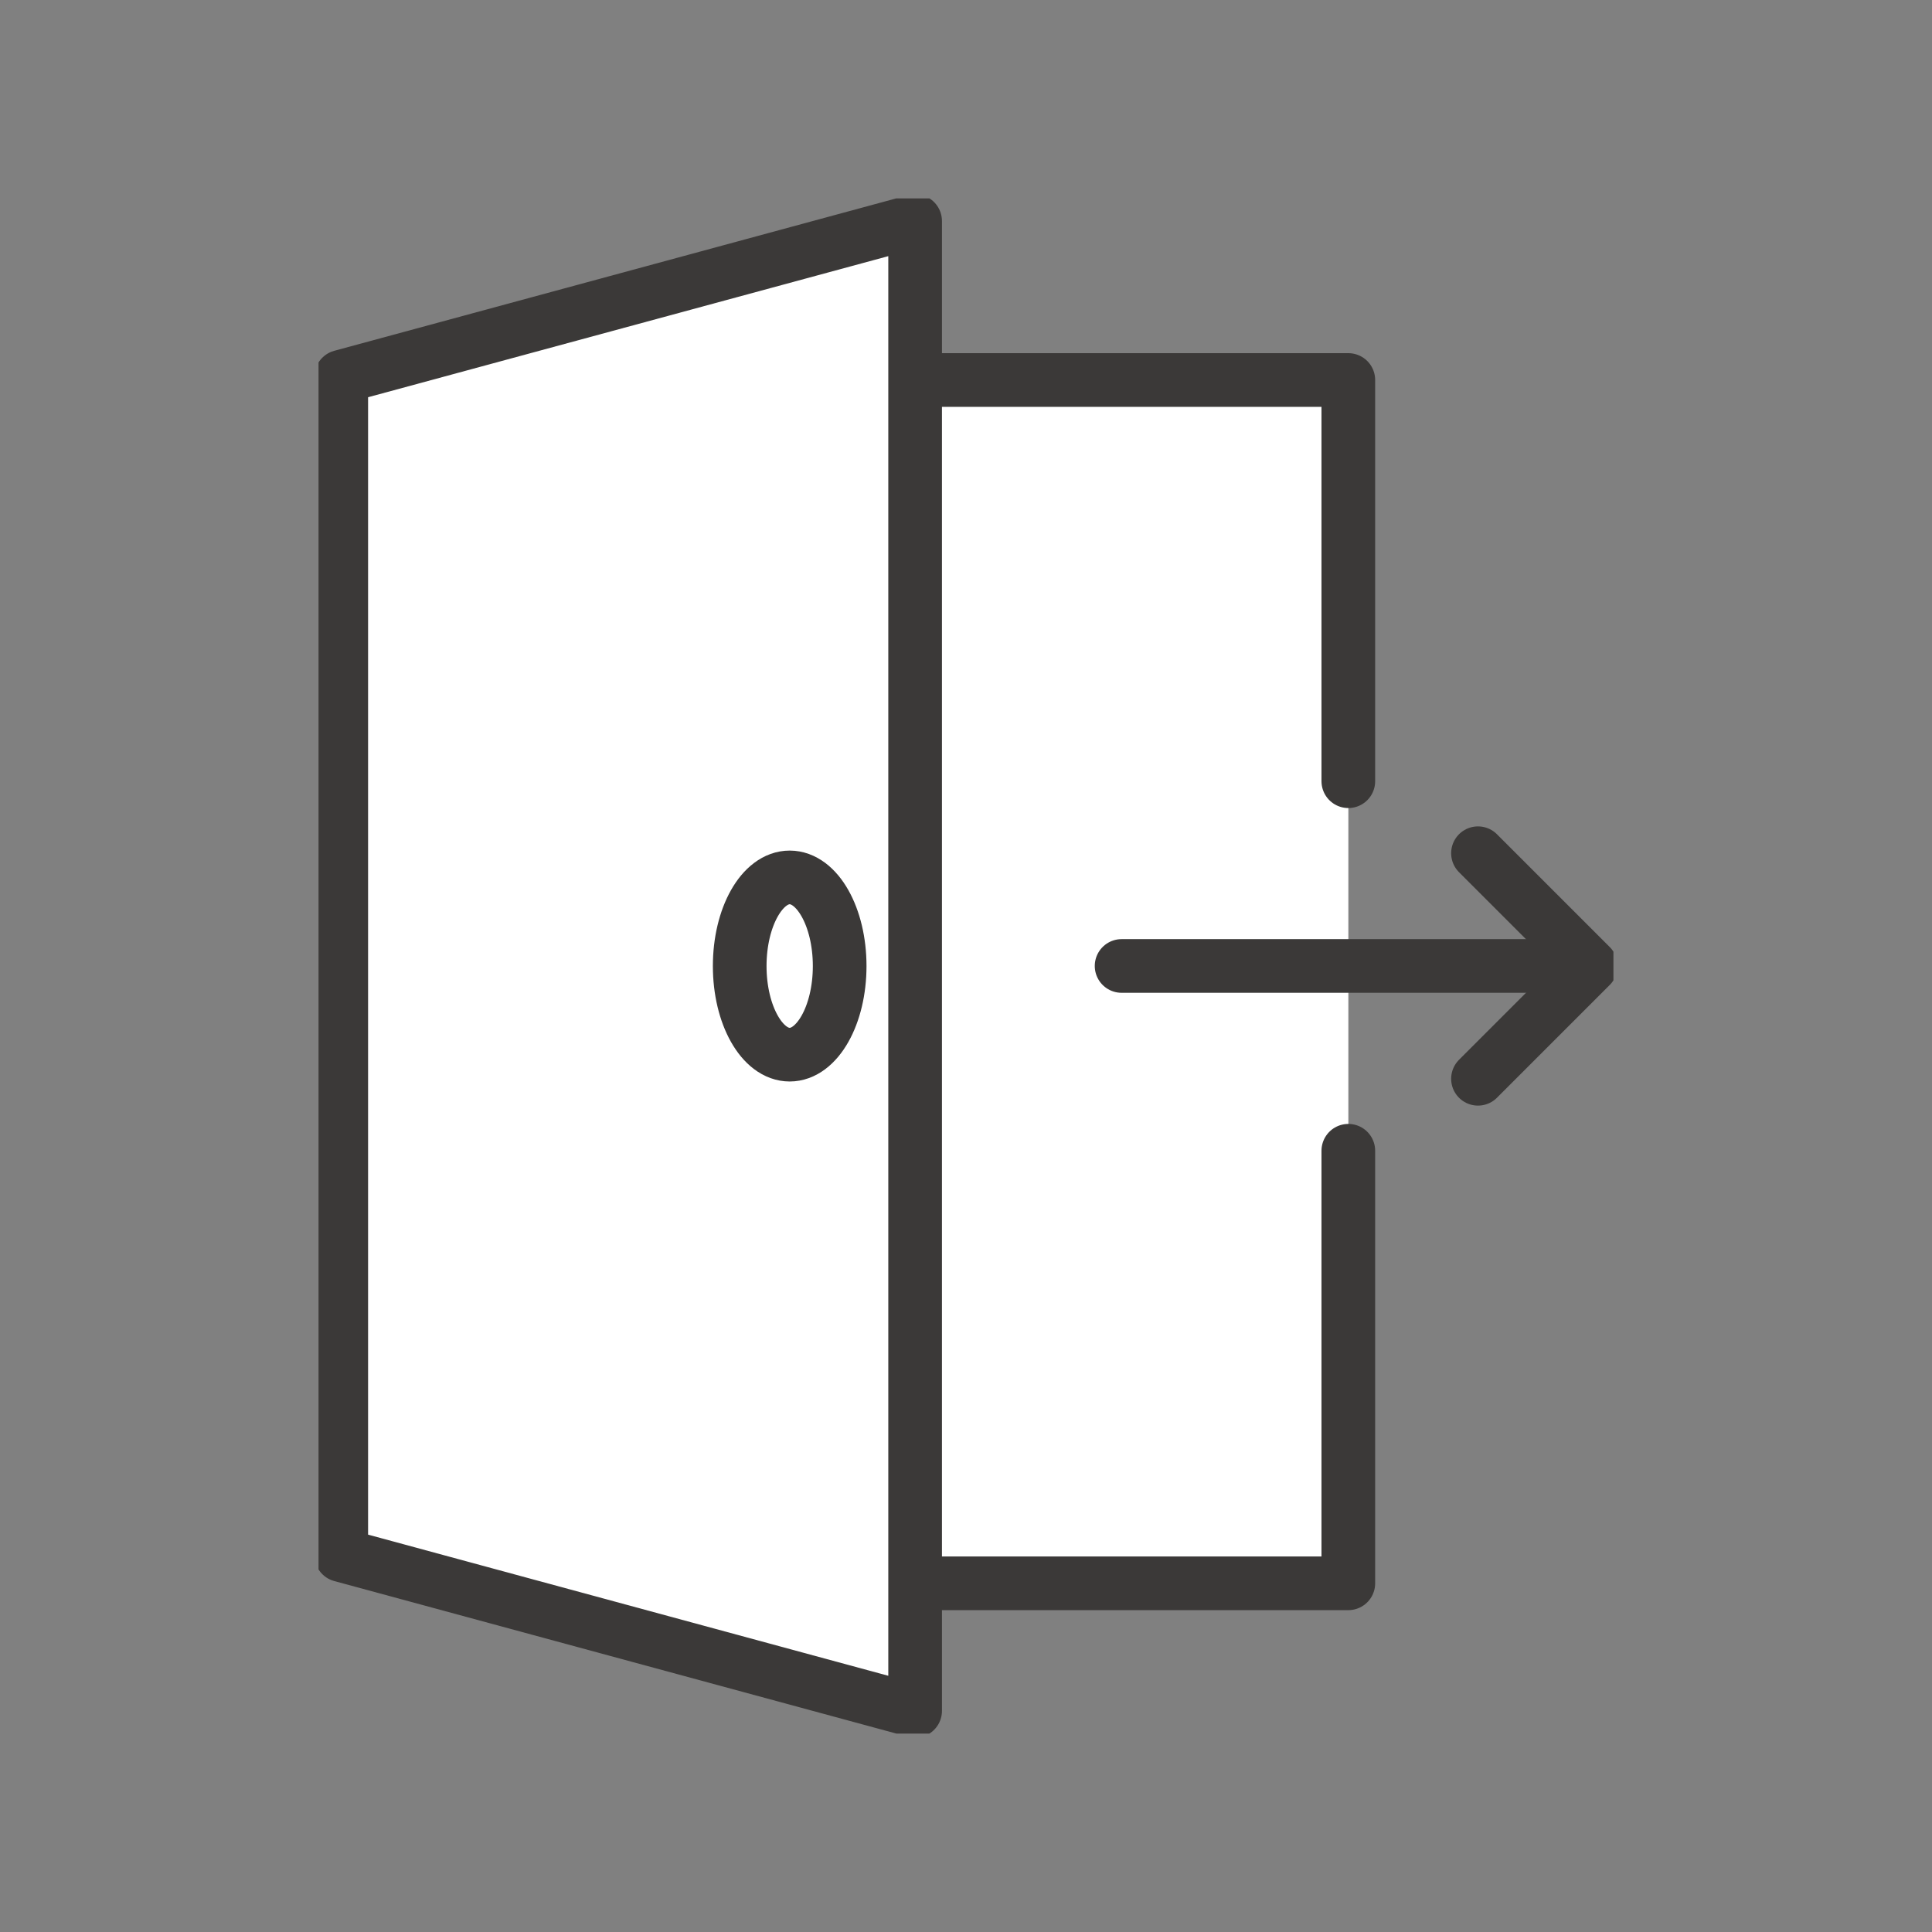
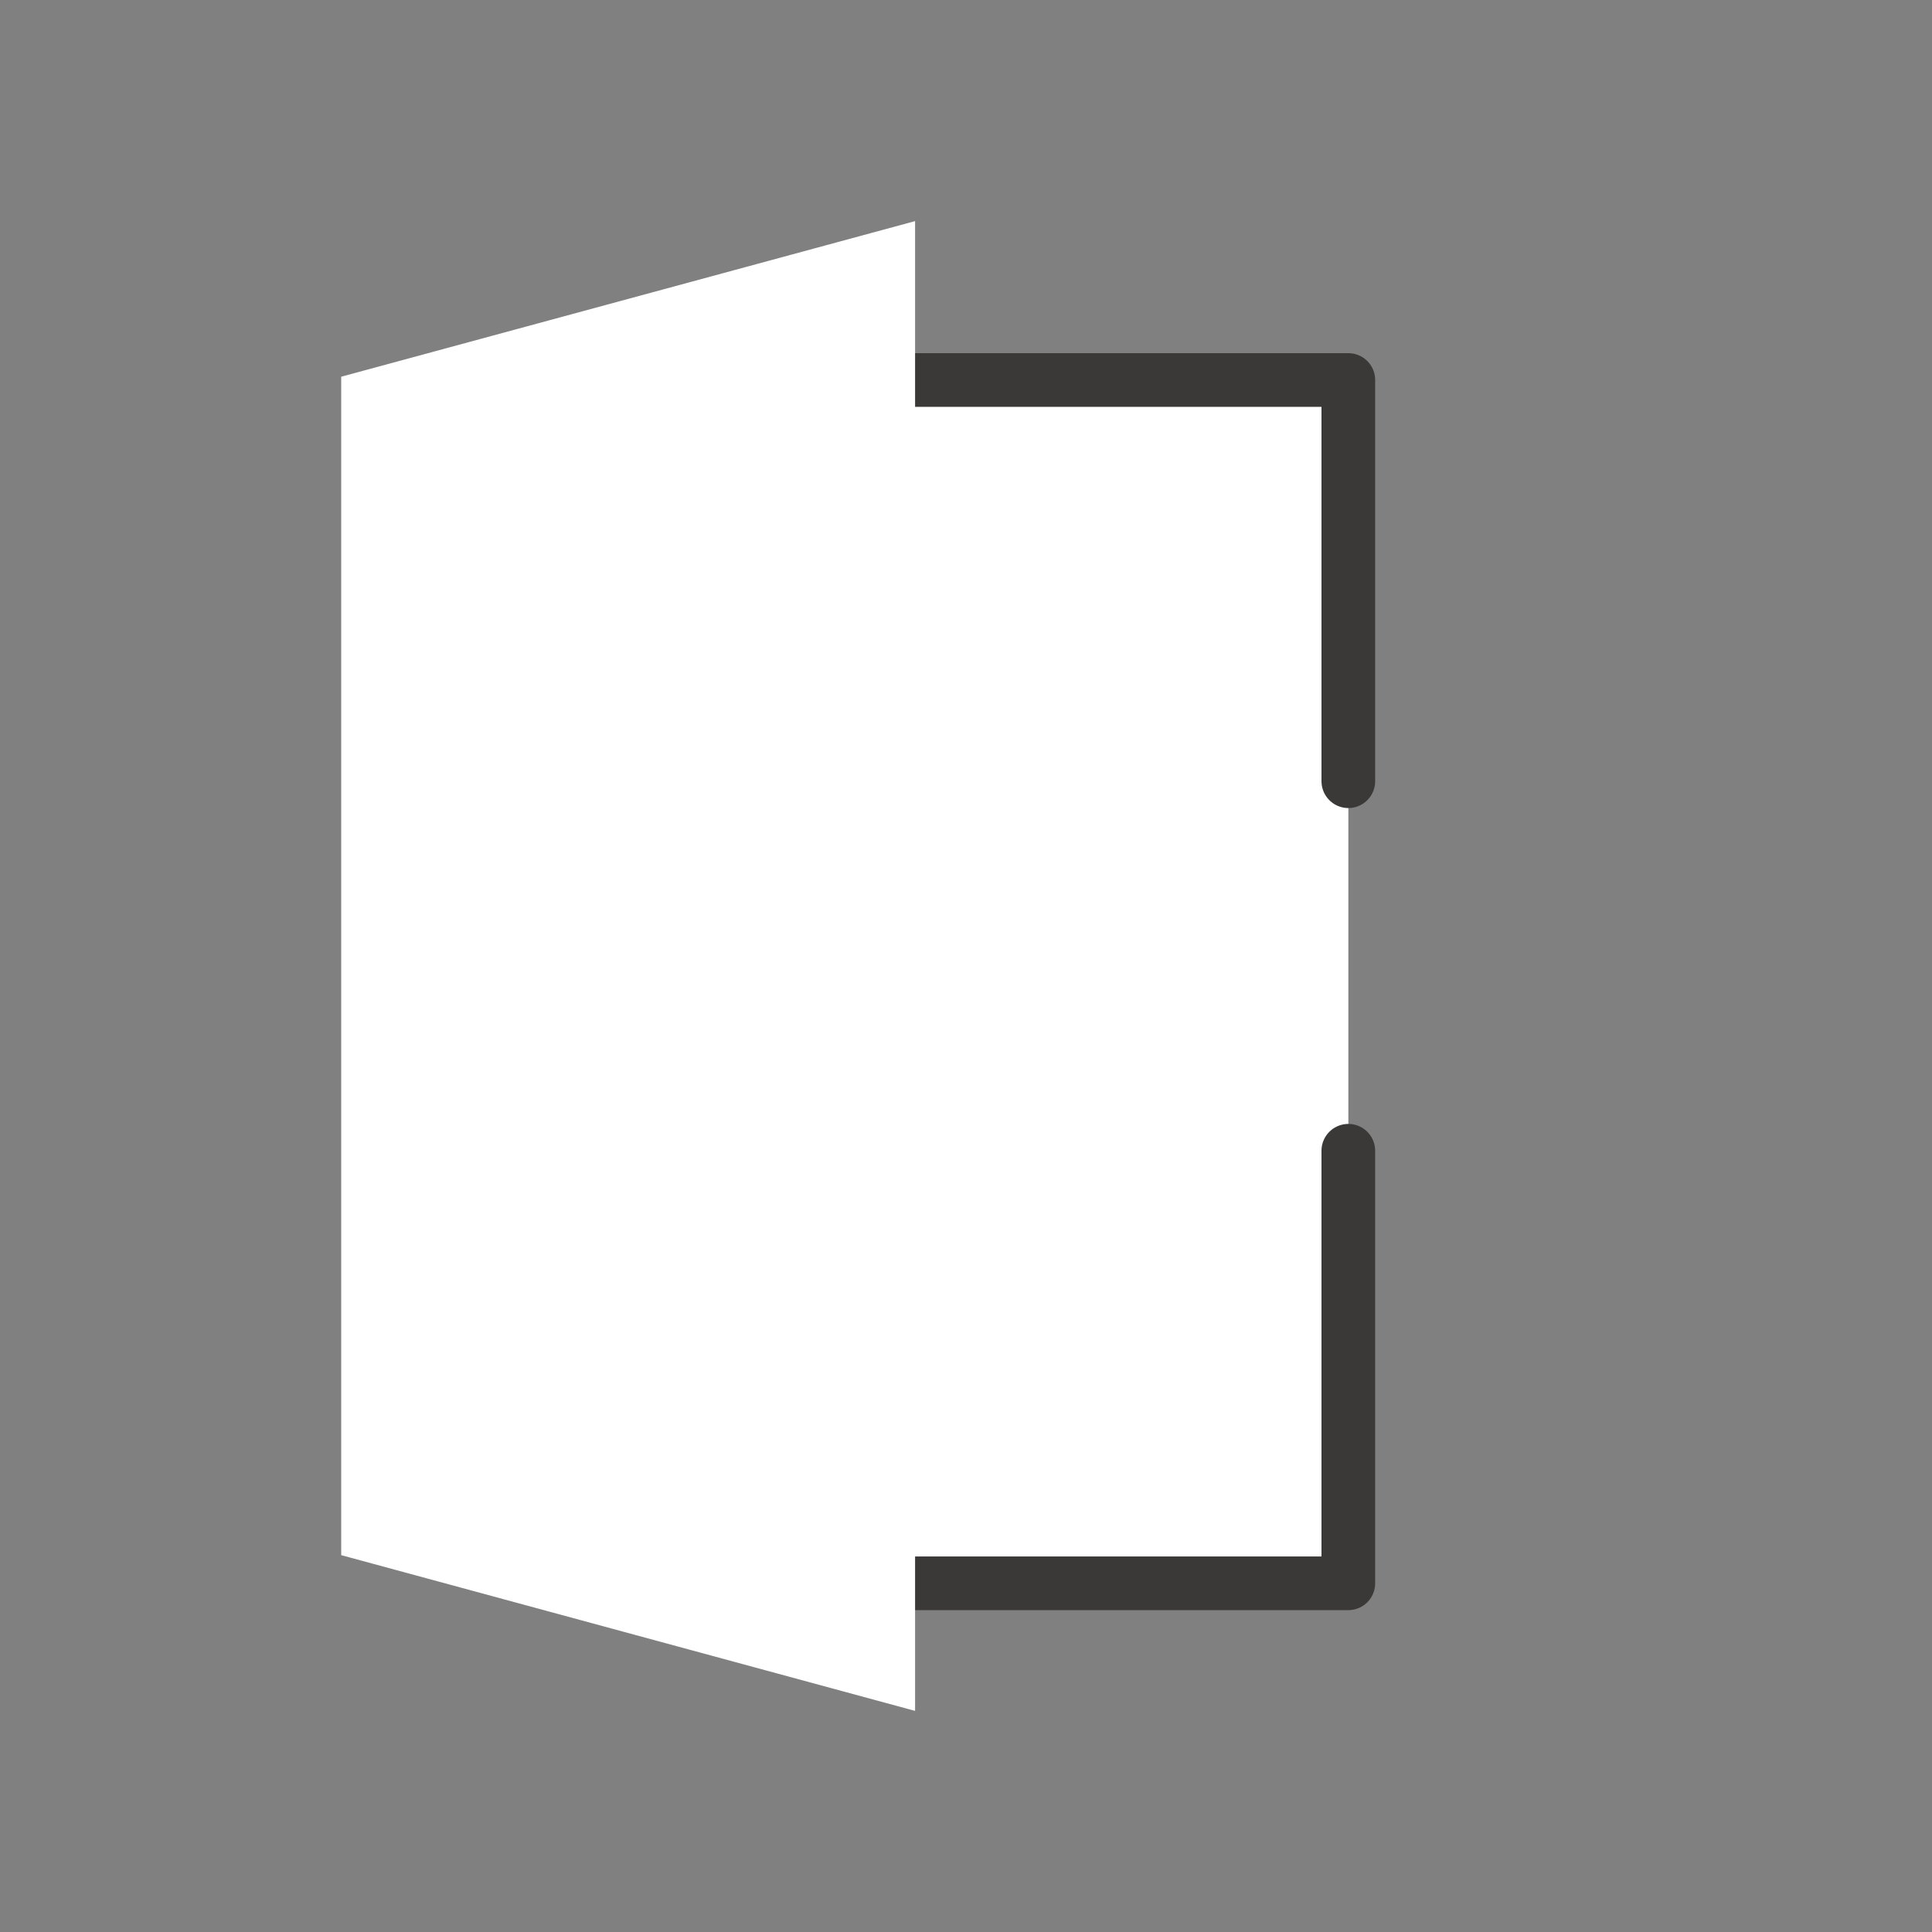
<svg xmlns="http://www.w3.org/2000/svg" id="a" viewBox="0 0 54 54" width="54" height="54">
  <rect x="0" y="0" width="54" height="54" fill="#808080" stroke="none" />
  <defs>
    <style>.p,.q{fill:none;}.q{stroke:#3b3938;stroke-linecap:round;stroke-linejoin:round;stroke-width:1.5px;}.r{fill:#fff;}.s{clip-path:url(#i);}</style>
    <clipPath id="i">
-       <rect class="p" x="8.903" y="5.545" width="36.193" height="42.909" />
-     </clipPath>
+       </clipPath>
  </defs>
  <rect id="b" class="r" x="17.558" y="10.618" width="20.129" height="33.635" />
  <path id="c" class="r" d="M25.577,10.621h12.109v11.214" />
  <path id="d" class="q" d="M25.577,10.621h12.109v11.214" />
  <path id="e" class="r" d="M25.577,44.254h12.109v-12.09" />
  <path id="f" class="q" d="M25.577,44.254h12.109v-12.09" />
  <path id="g" class="r" d="M9.537,10.529v32.938l16.04,4.353V6.18l-16.04,4.349Z" />
  <g id="h">
    <g class="s">
      <g id="j">
-         <path id="k" class="q" d="M25.578,47.819l-16.04-4.352V10.529l16.04-4.35v41.64Z" />
+         <path id="k" class="q" d="M25.578,47.819l-16.04-4.352l16.04-4.35v41.64Z" />
        <path id="l" class="q" d="M41.31,23.848l3.152,3.152-3.152,3.152" />
        <path id="m" class="r" d="M23.47,27.001c0,1.368-.626,2.477-1.4,2.477s-1.4-1.109-1.4-2.477.626-2.477,1.4-2.477,1.4,1.109,1.4,2.477" />
        <ellipse id="n" class="q" cx="22.072" cy="27.001" rx="1.397" ry="2.477" />
        <line id="o" class="q" x1="31.349" y1="26.999" x2="44.024" y2="26.999" />
      </g>
    </g>
  </g>
</svg>